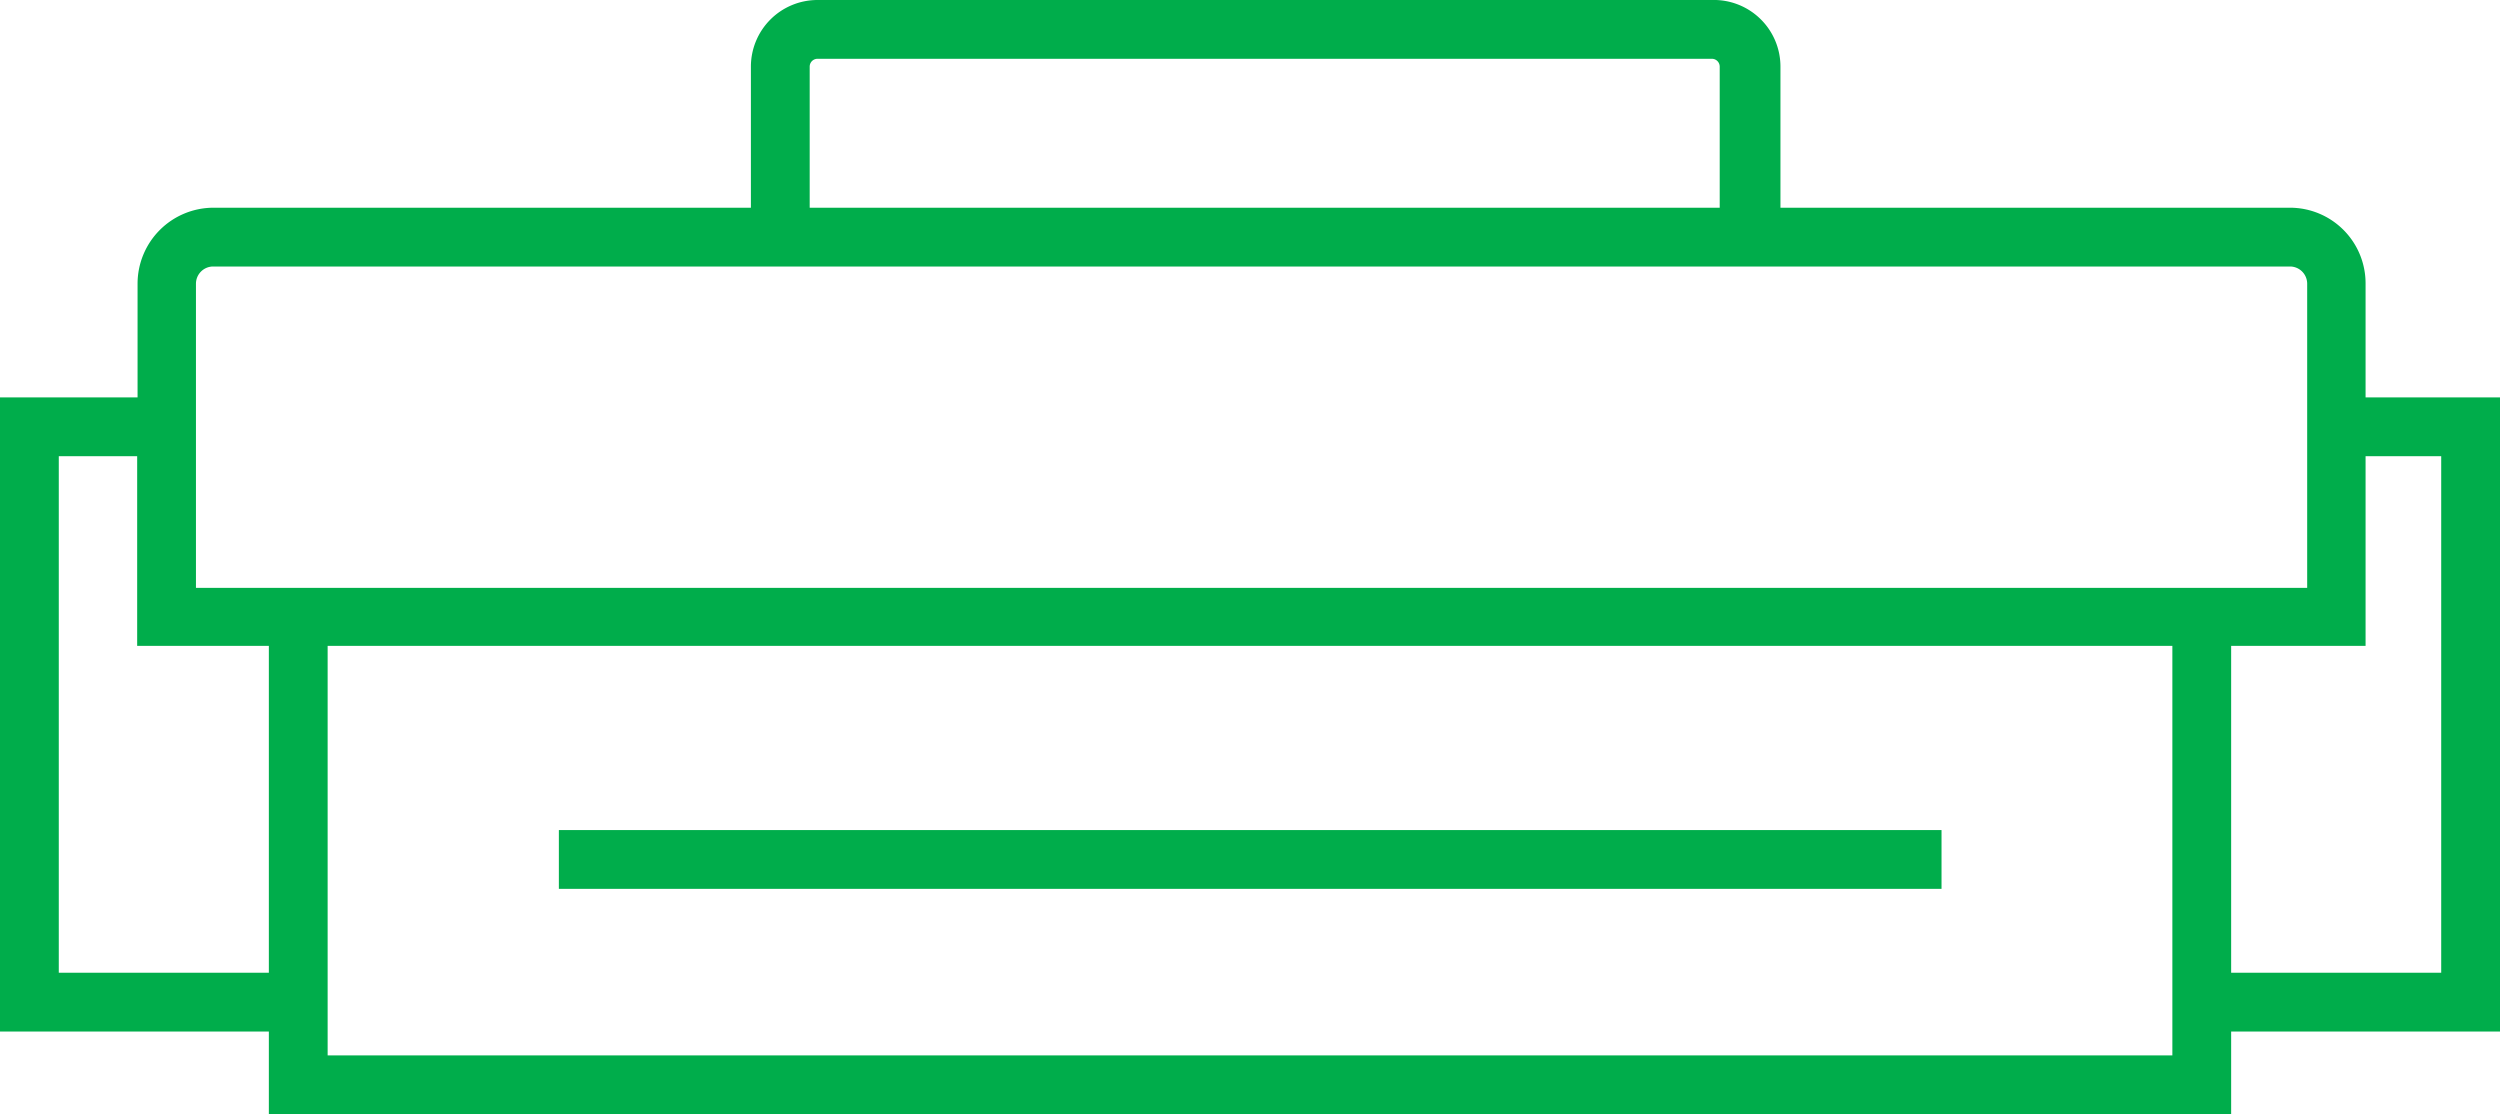
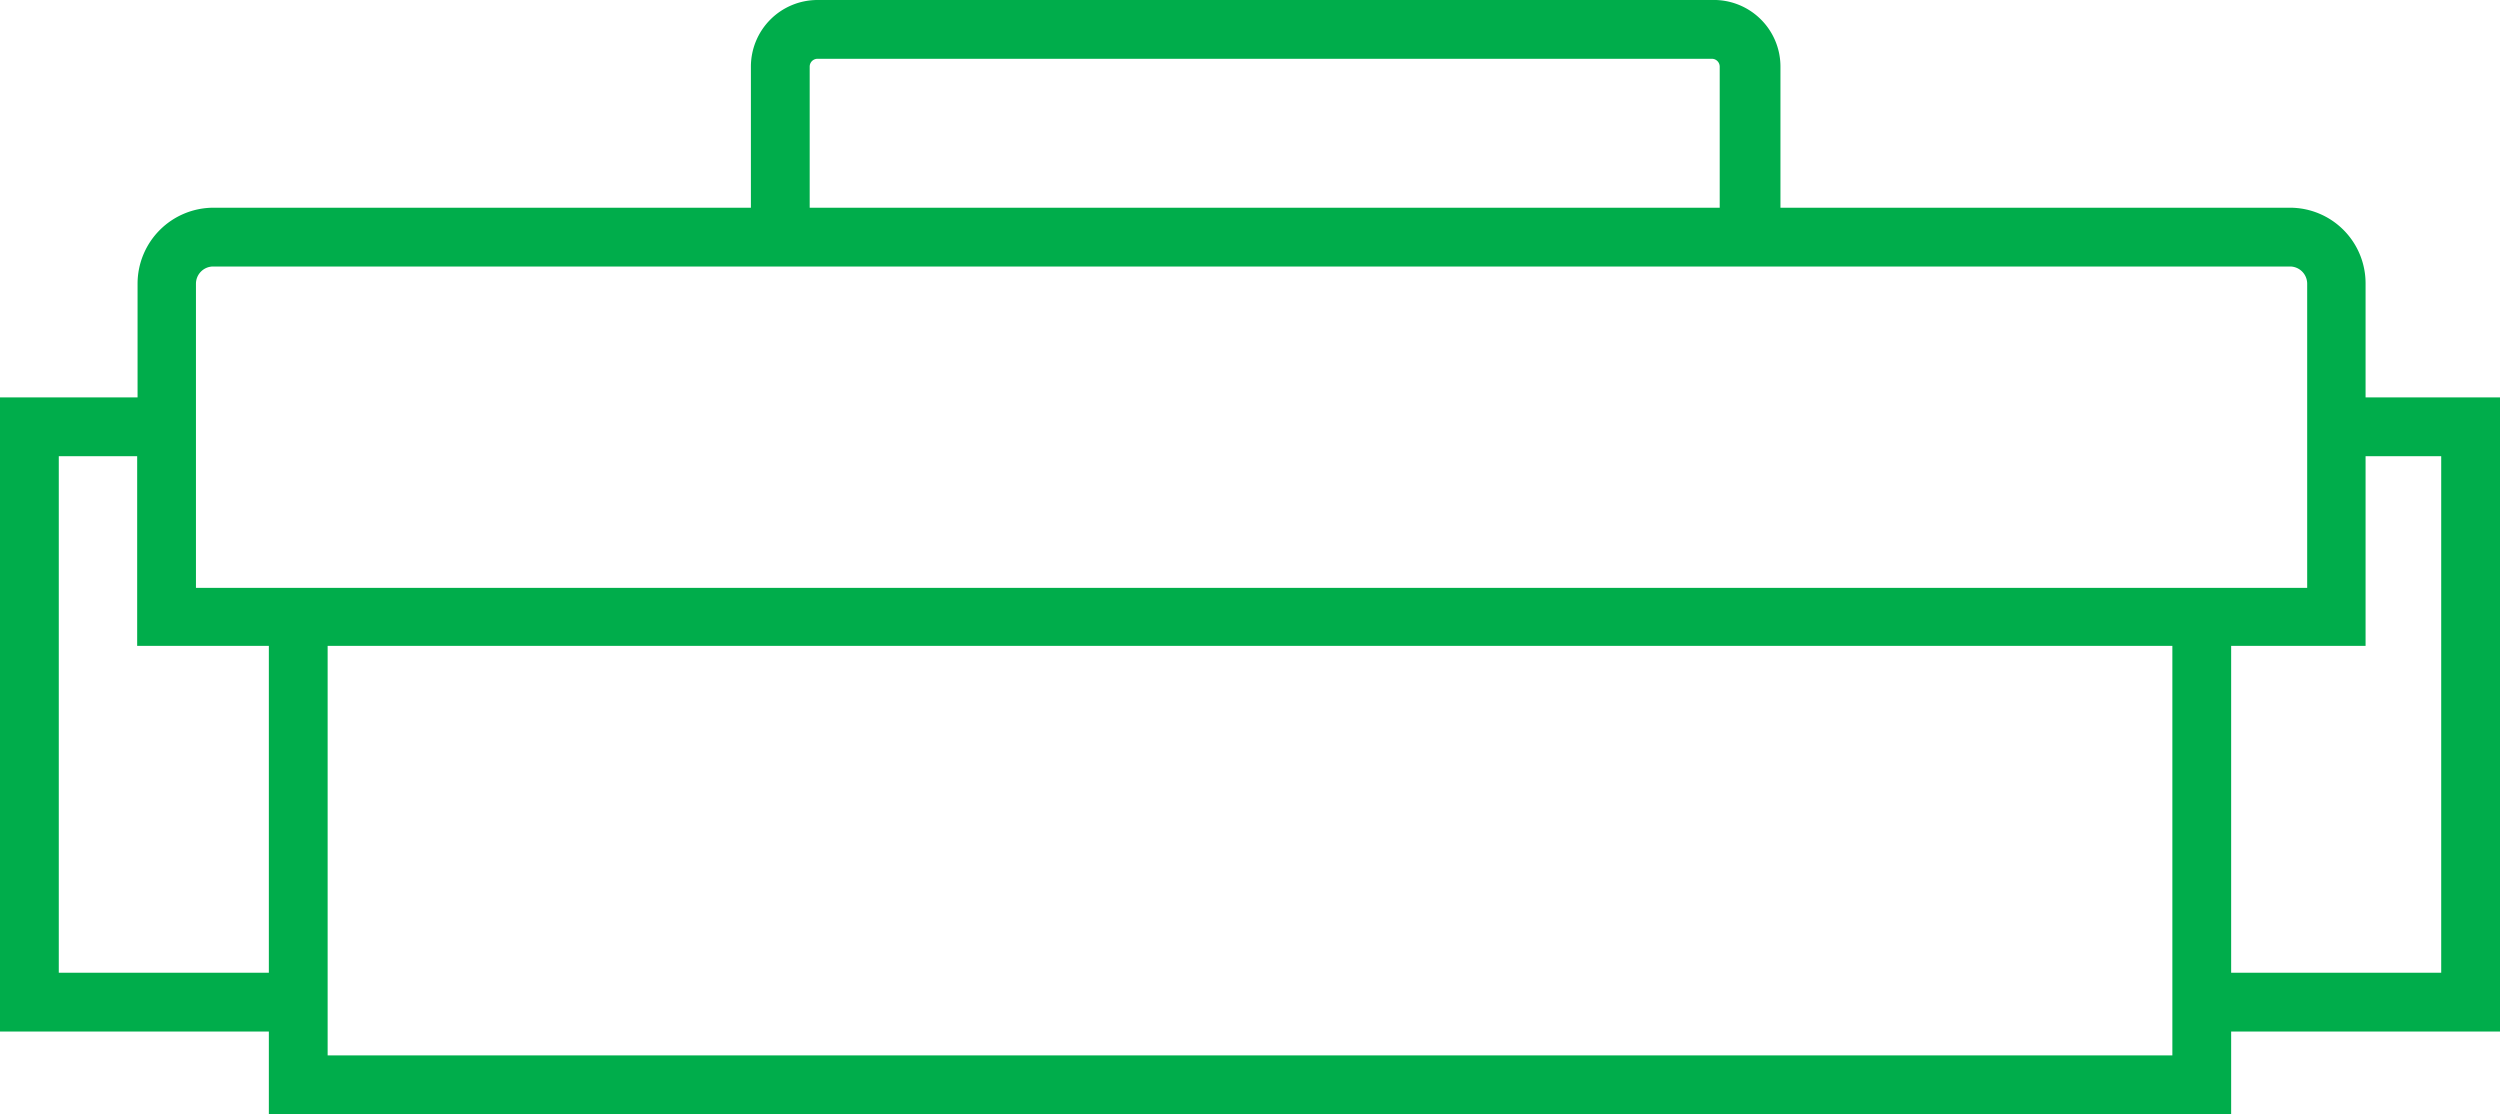
<svg xmlns="http://www.w3.org/2000/svg" viewBox="0 0 63.79 28.43">
  <g id="Layer_2" data-name="Layer 2">
    <g id="Layer_1-2" data-name="Layer 1">
-       <rect x="14.26" y="21.18" width="35.28" height="1.5" style="fill:#00ad4b" />
      <path d="M60.36,10.14V7.24A1.93,1.93,0,0,0,58.43,5.3h-13V1.7A1.7,1.7,0,0,0,43.68,0H20.86a1.7,1.7,0,0,0-1.7,1.7V5.3H5.45A1.94,1.94,0,0,0,3.51,7.24v2.9H0V26.32H6.86v2.11H56.93V26.32h6.86V10.14ZM20.66,1.7a.2.2,0,0,1,.2-.2H43.68a.2.2,0,0,1,.2.2V5.3H20.66ZM5,7.24a.44.44,0,0,1,.44-.44h53a.44.44,0,0,1,.43.44V15H5V7.24ZM1.5,24.82V11.64h2v4.84H6.86v8.34Zm53.93,2.11H8.36V16.48H55.43V26.93Zm6.86-2.11H56.93V16.48h3.43V11.64h1.93Z" style="fill:#00ad4b" />
    </g>
  </g>
</svg>